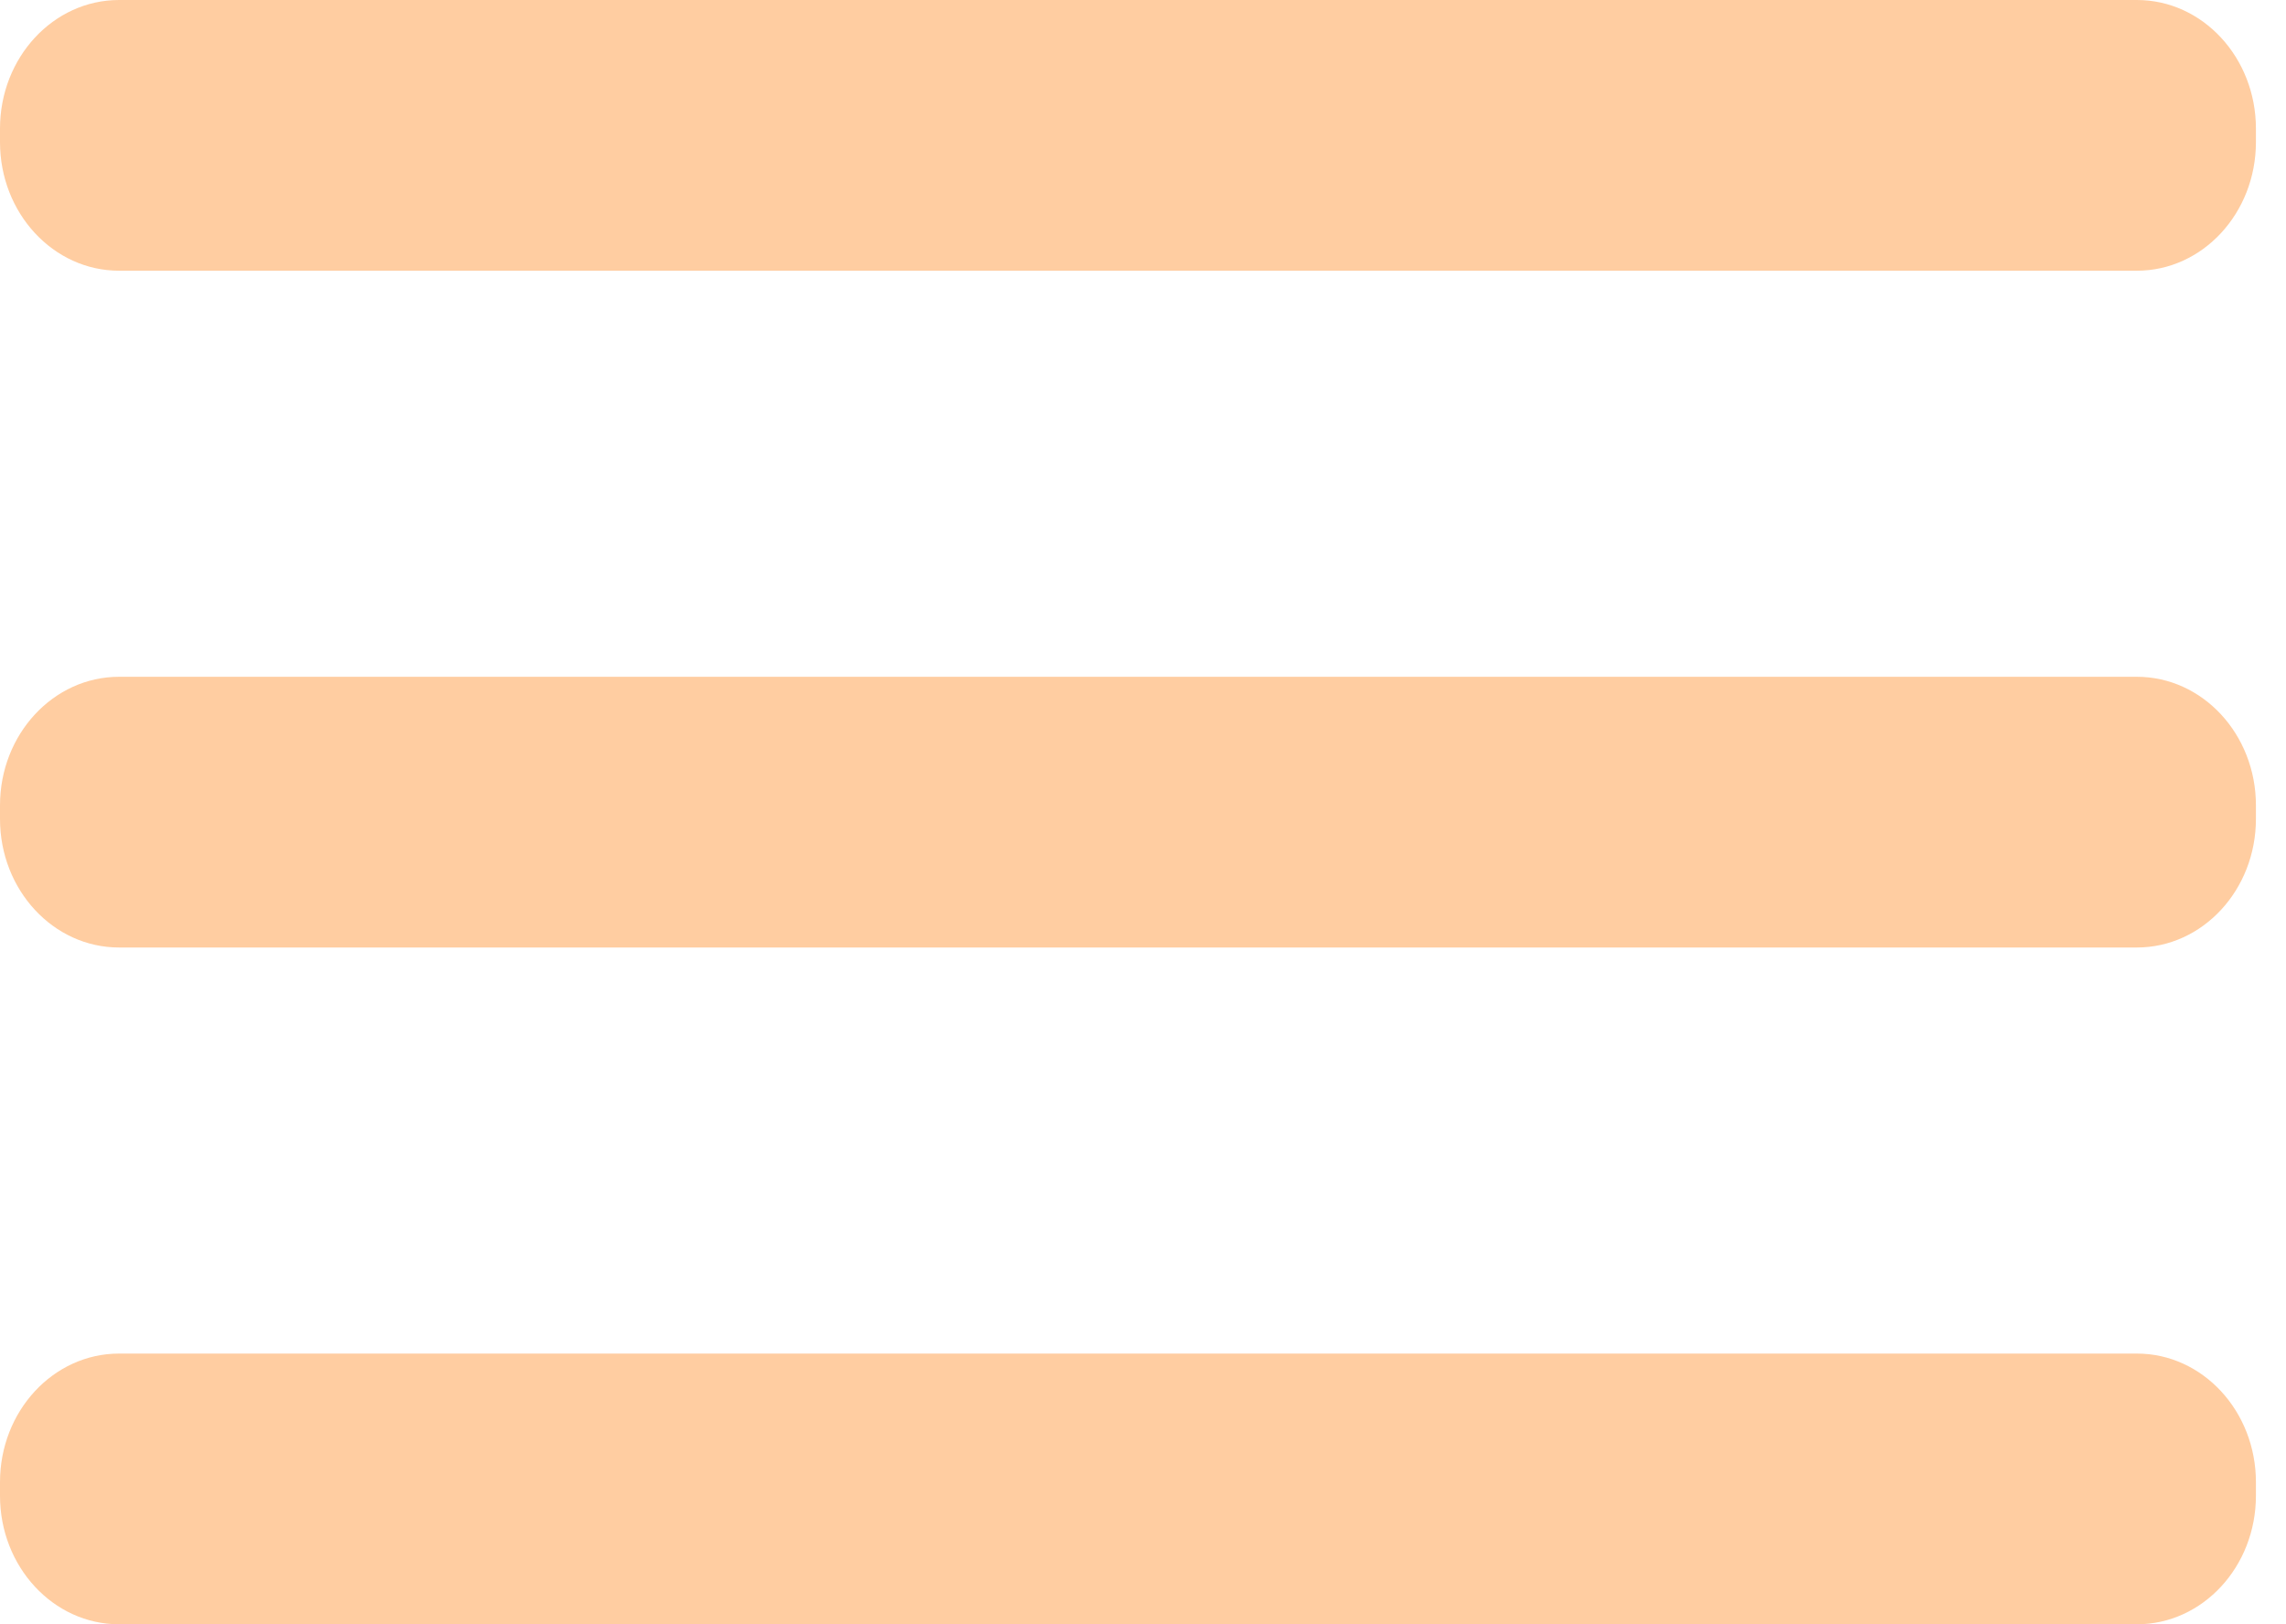
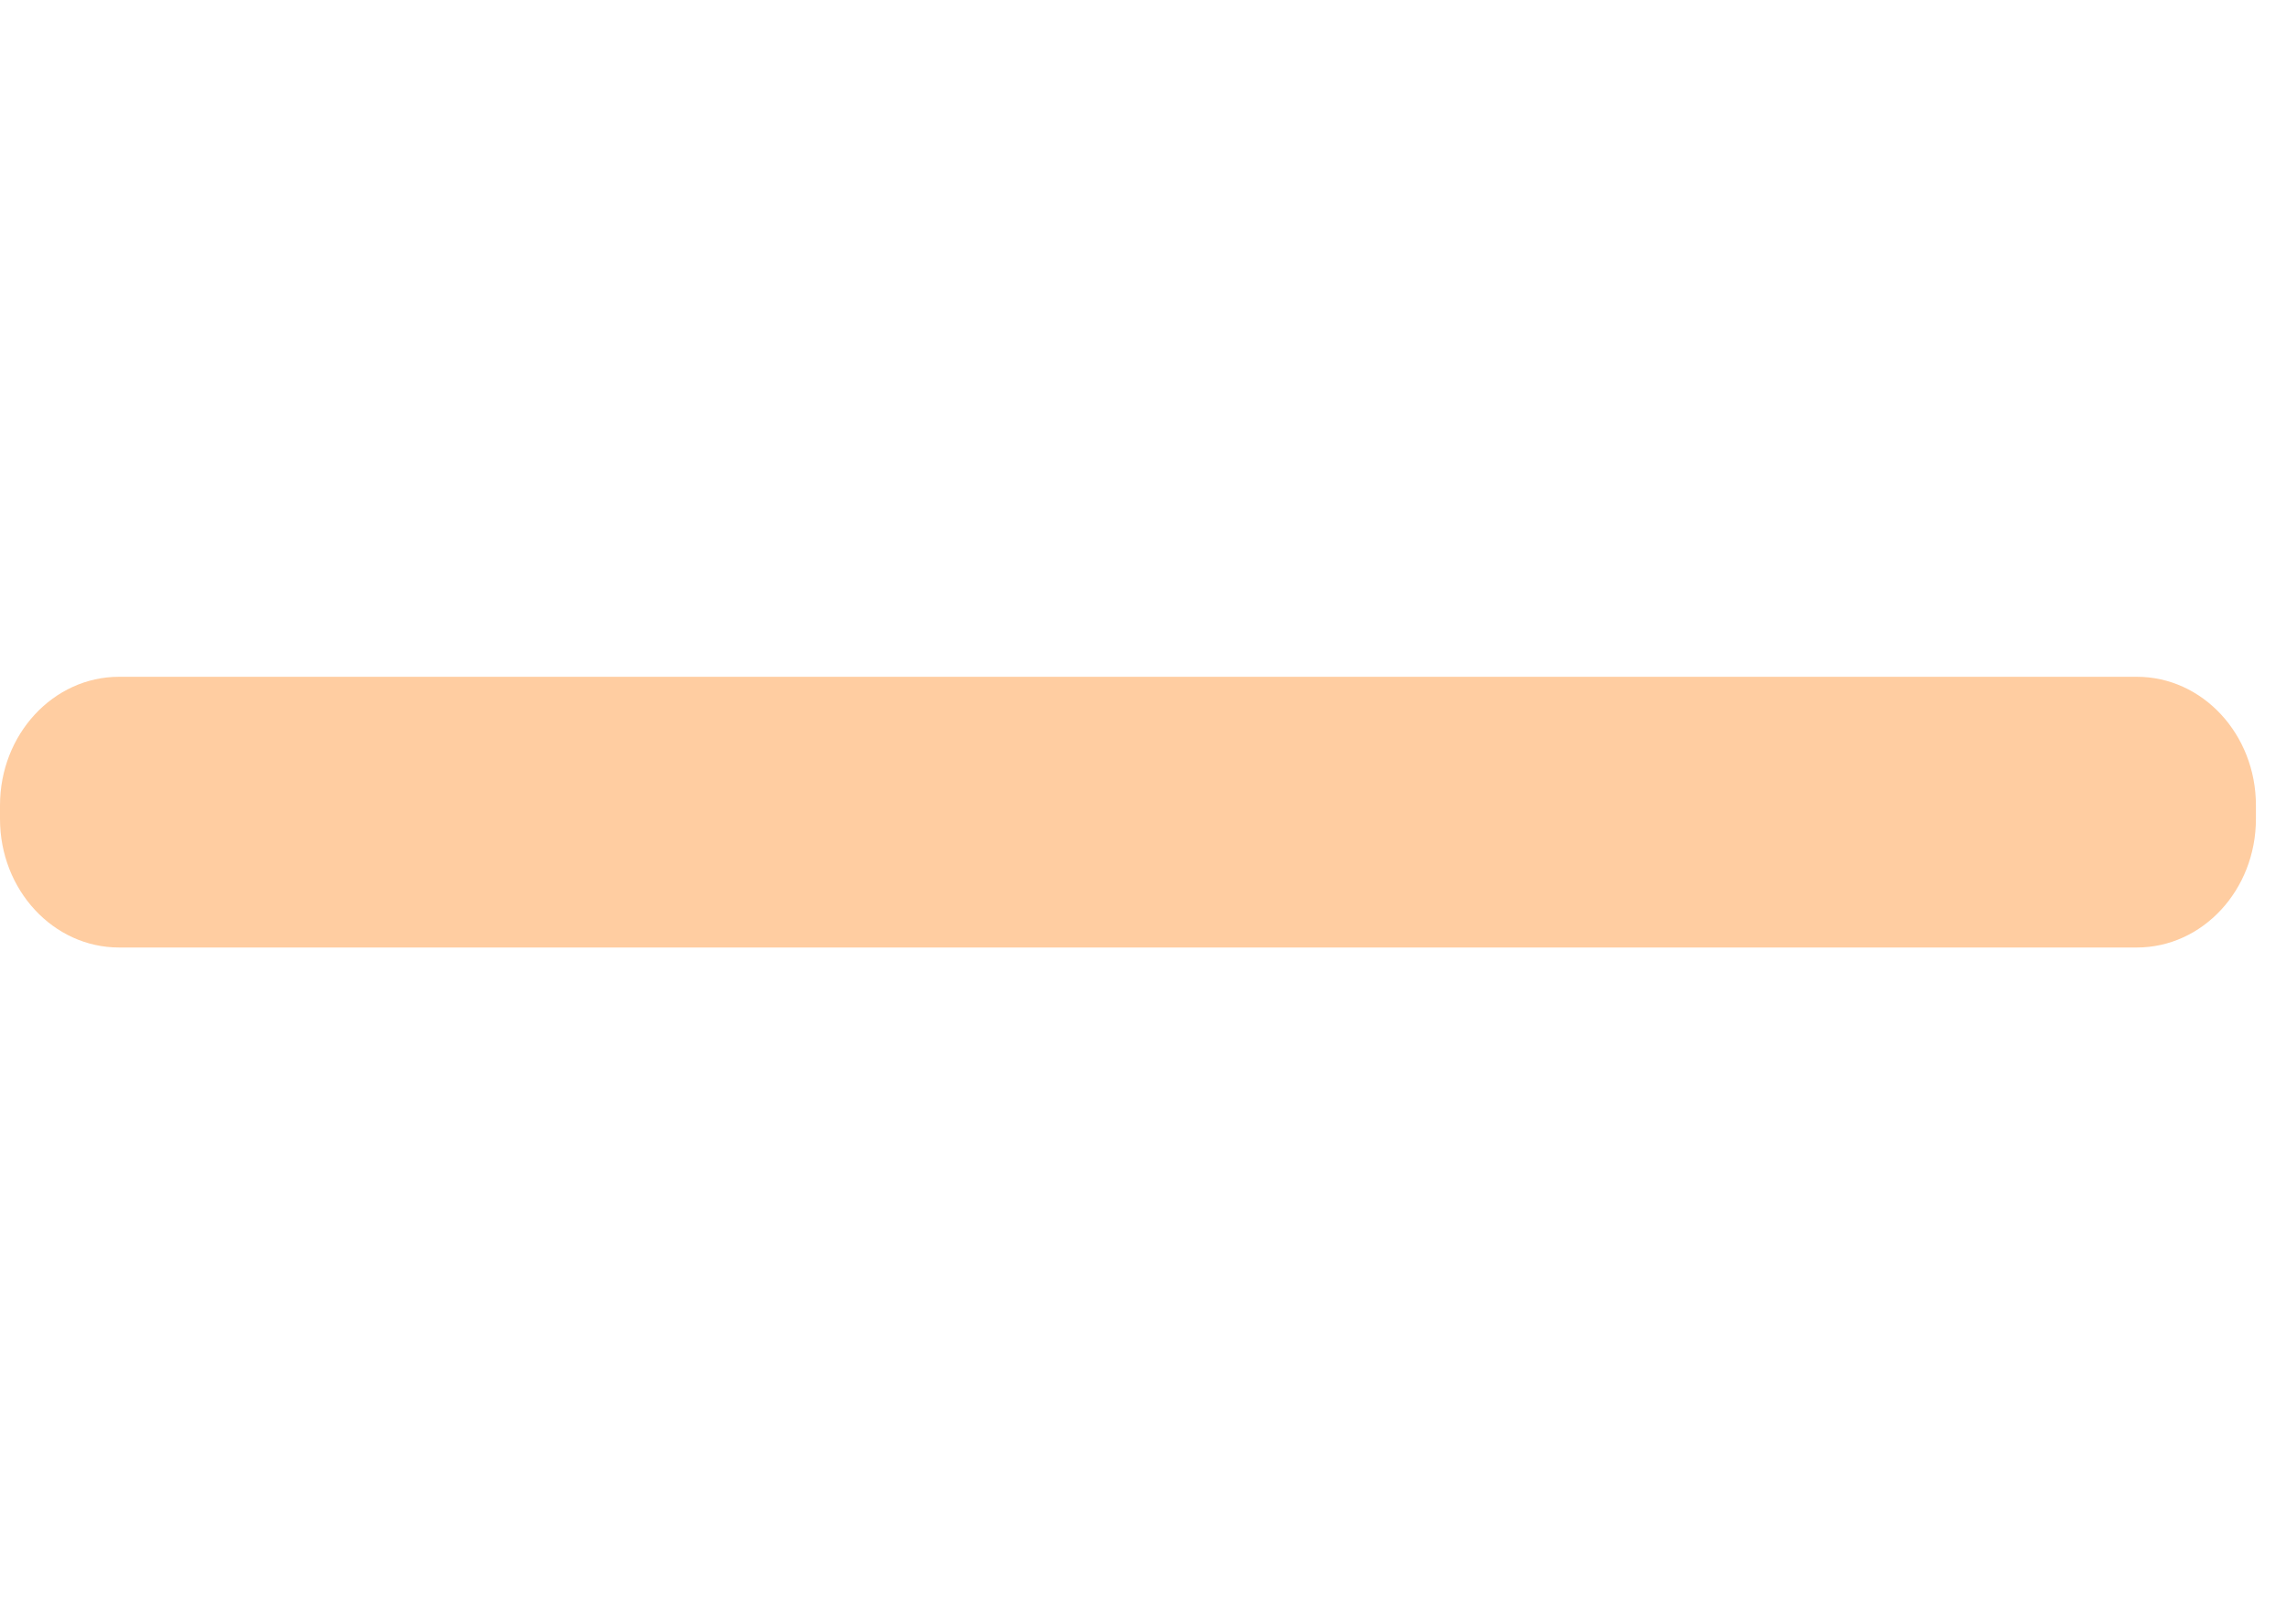
<svg xmlns="http://www.w3.org/2000/svg" width="38" height="27" viewBox="0 0 38 27" fill="none">
  <path d="M35.521 11.25H1.979C0.886 11.25 0 12.207 0 13.387V13.613C0 14.793 0.886 15.75 1.979 15.75H35.521C36.614 15.75 37.5 14.793 37.5 13.613V13.387C37.5 12.207 36.614 11.25 35.521 11.25Z" fill="#FFCDA1" />
-   <path d="M35.521 22.5H1.979C0.886 22.5 0 23.457 0 24.637V24.863C0 26.043 0.886 27 1.979 27H35.521C36.614 27 37.5 26.043 37.5 24.863V24.637C37.5 23.457 36.614 22.5 35.521 22.5Z" fill="#FFCDA1" />
-   <path d="M35.521 0H1.979C0.886 0 0 0.957 0 2.138V2.362C0 3.543 0.886 4.5 1.979 4.5H35.521C36.614 4.5 37.5 3.543 37.5 2.362V2.138C37.5 0.957 36.614 0 35.521 0Z" fill="#FFCDA1" />
</svg>